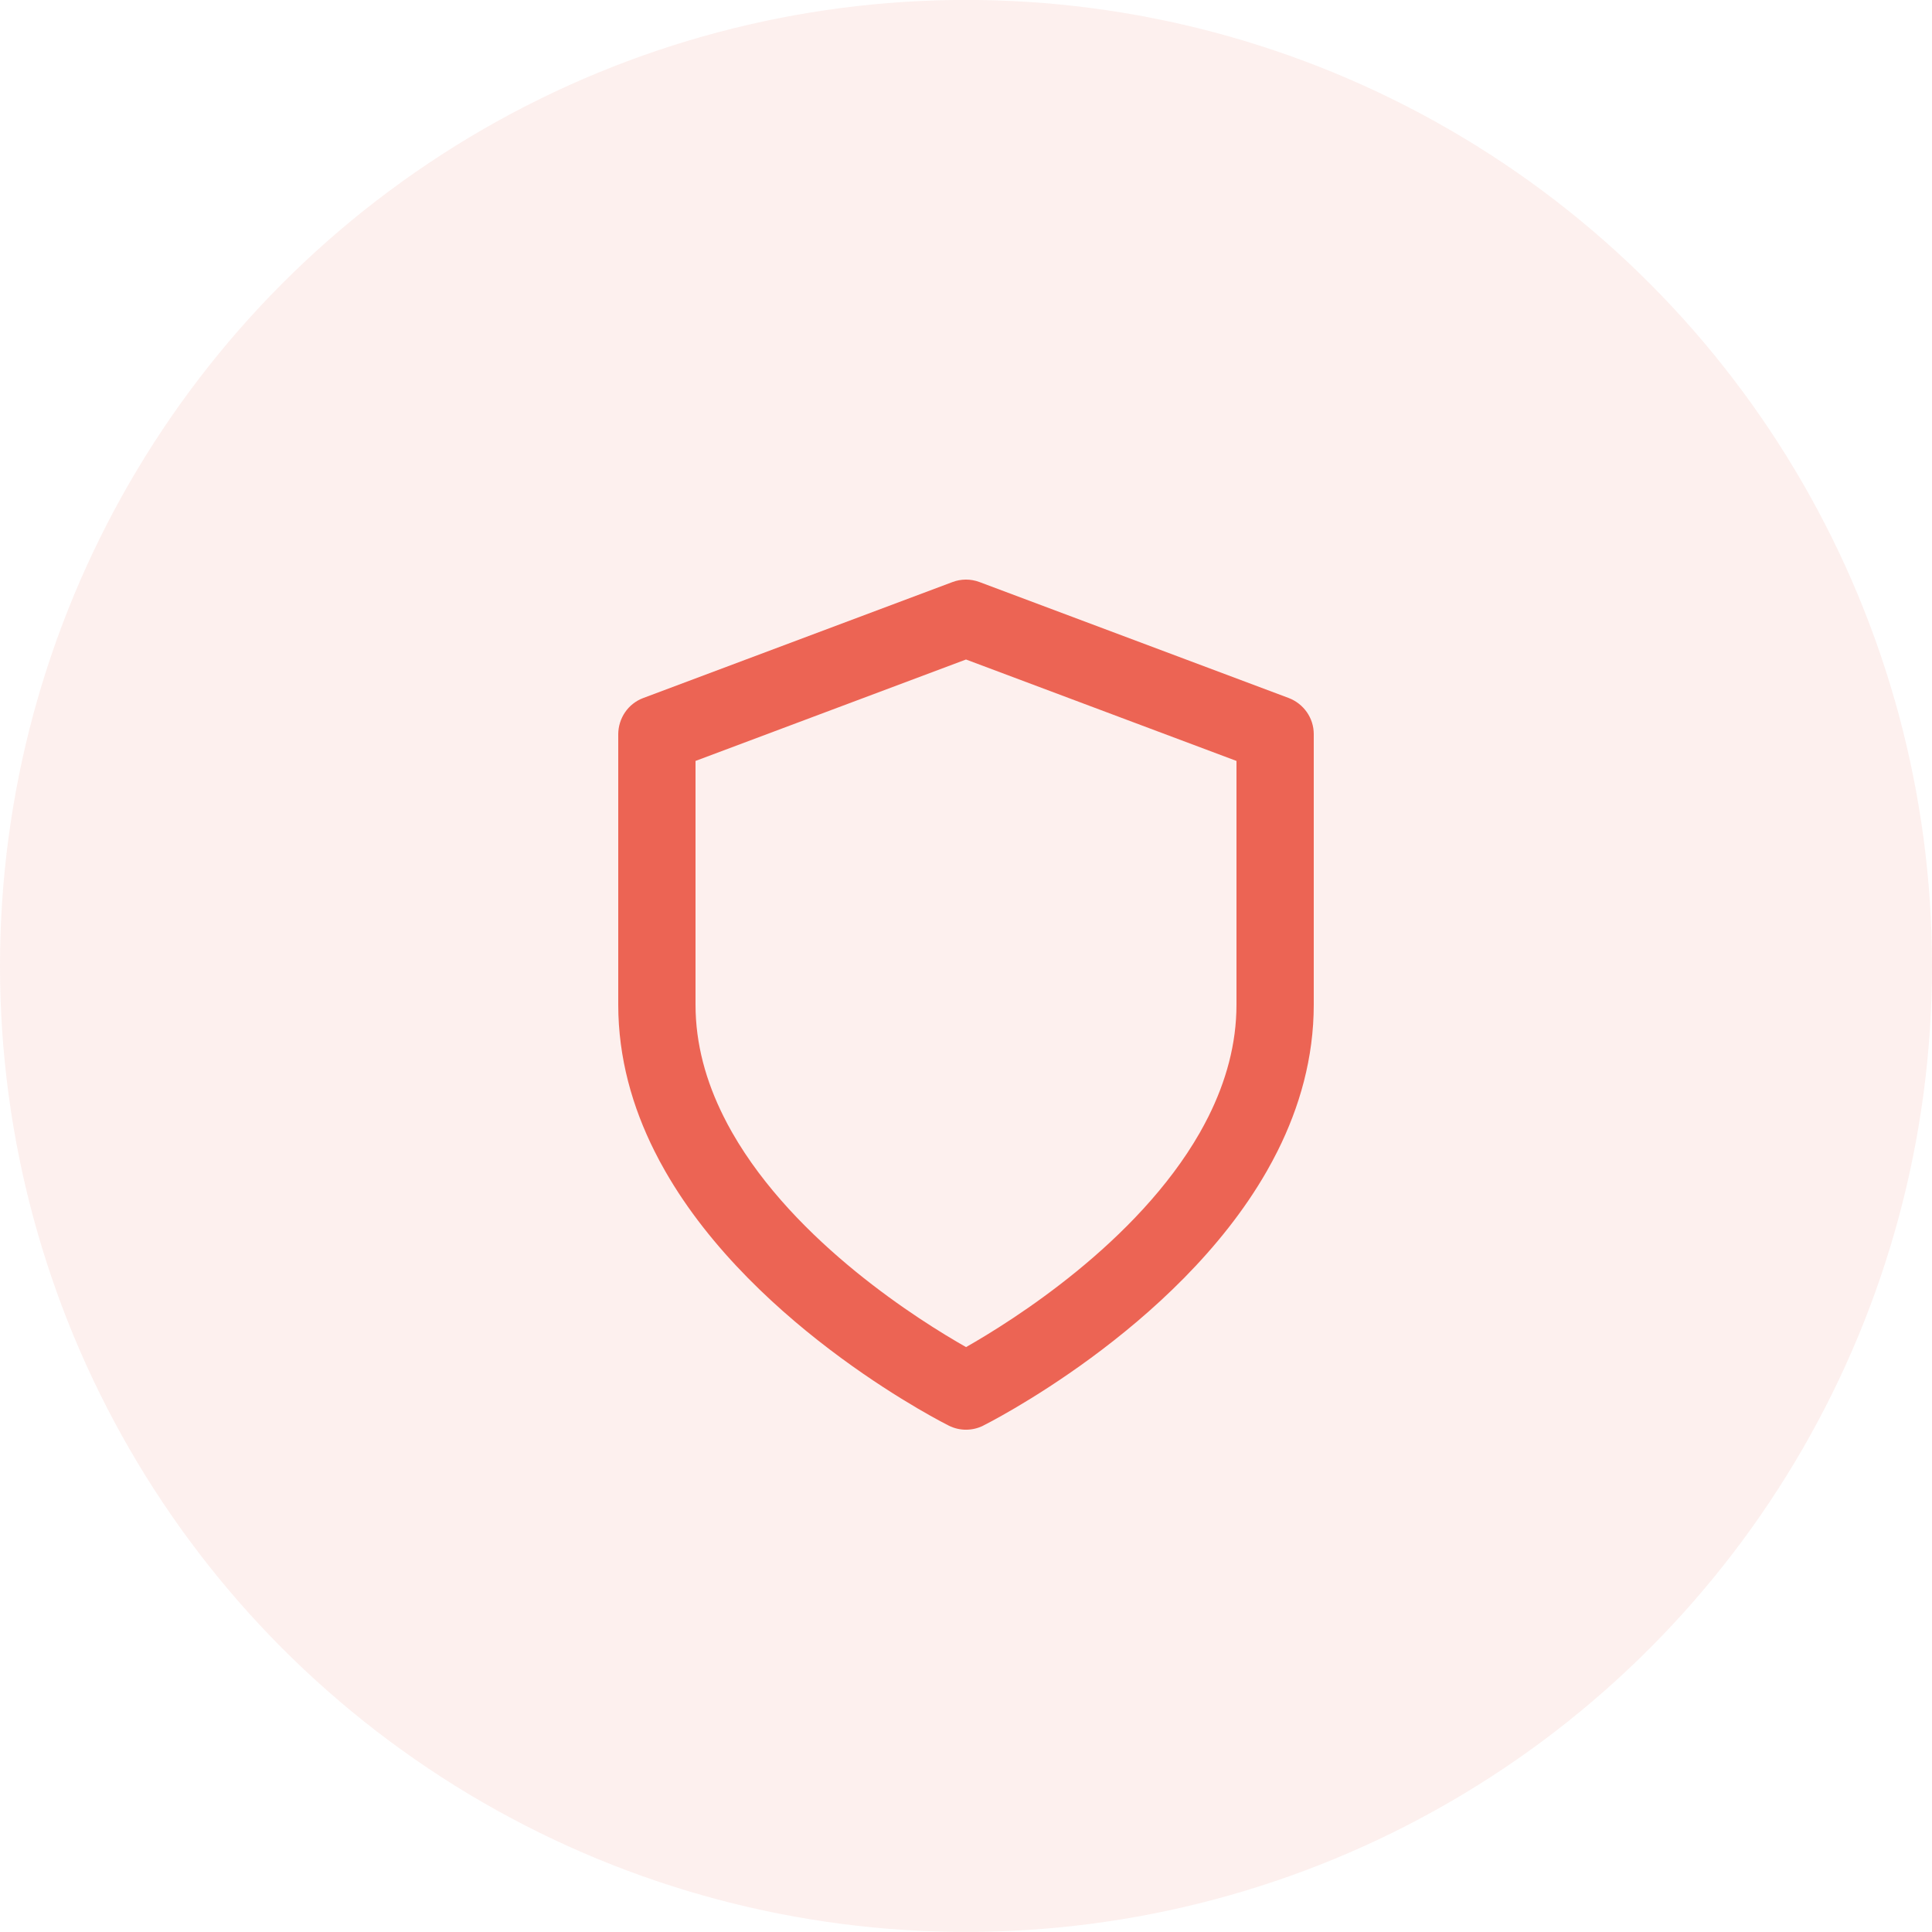
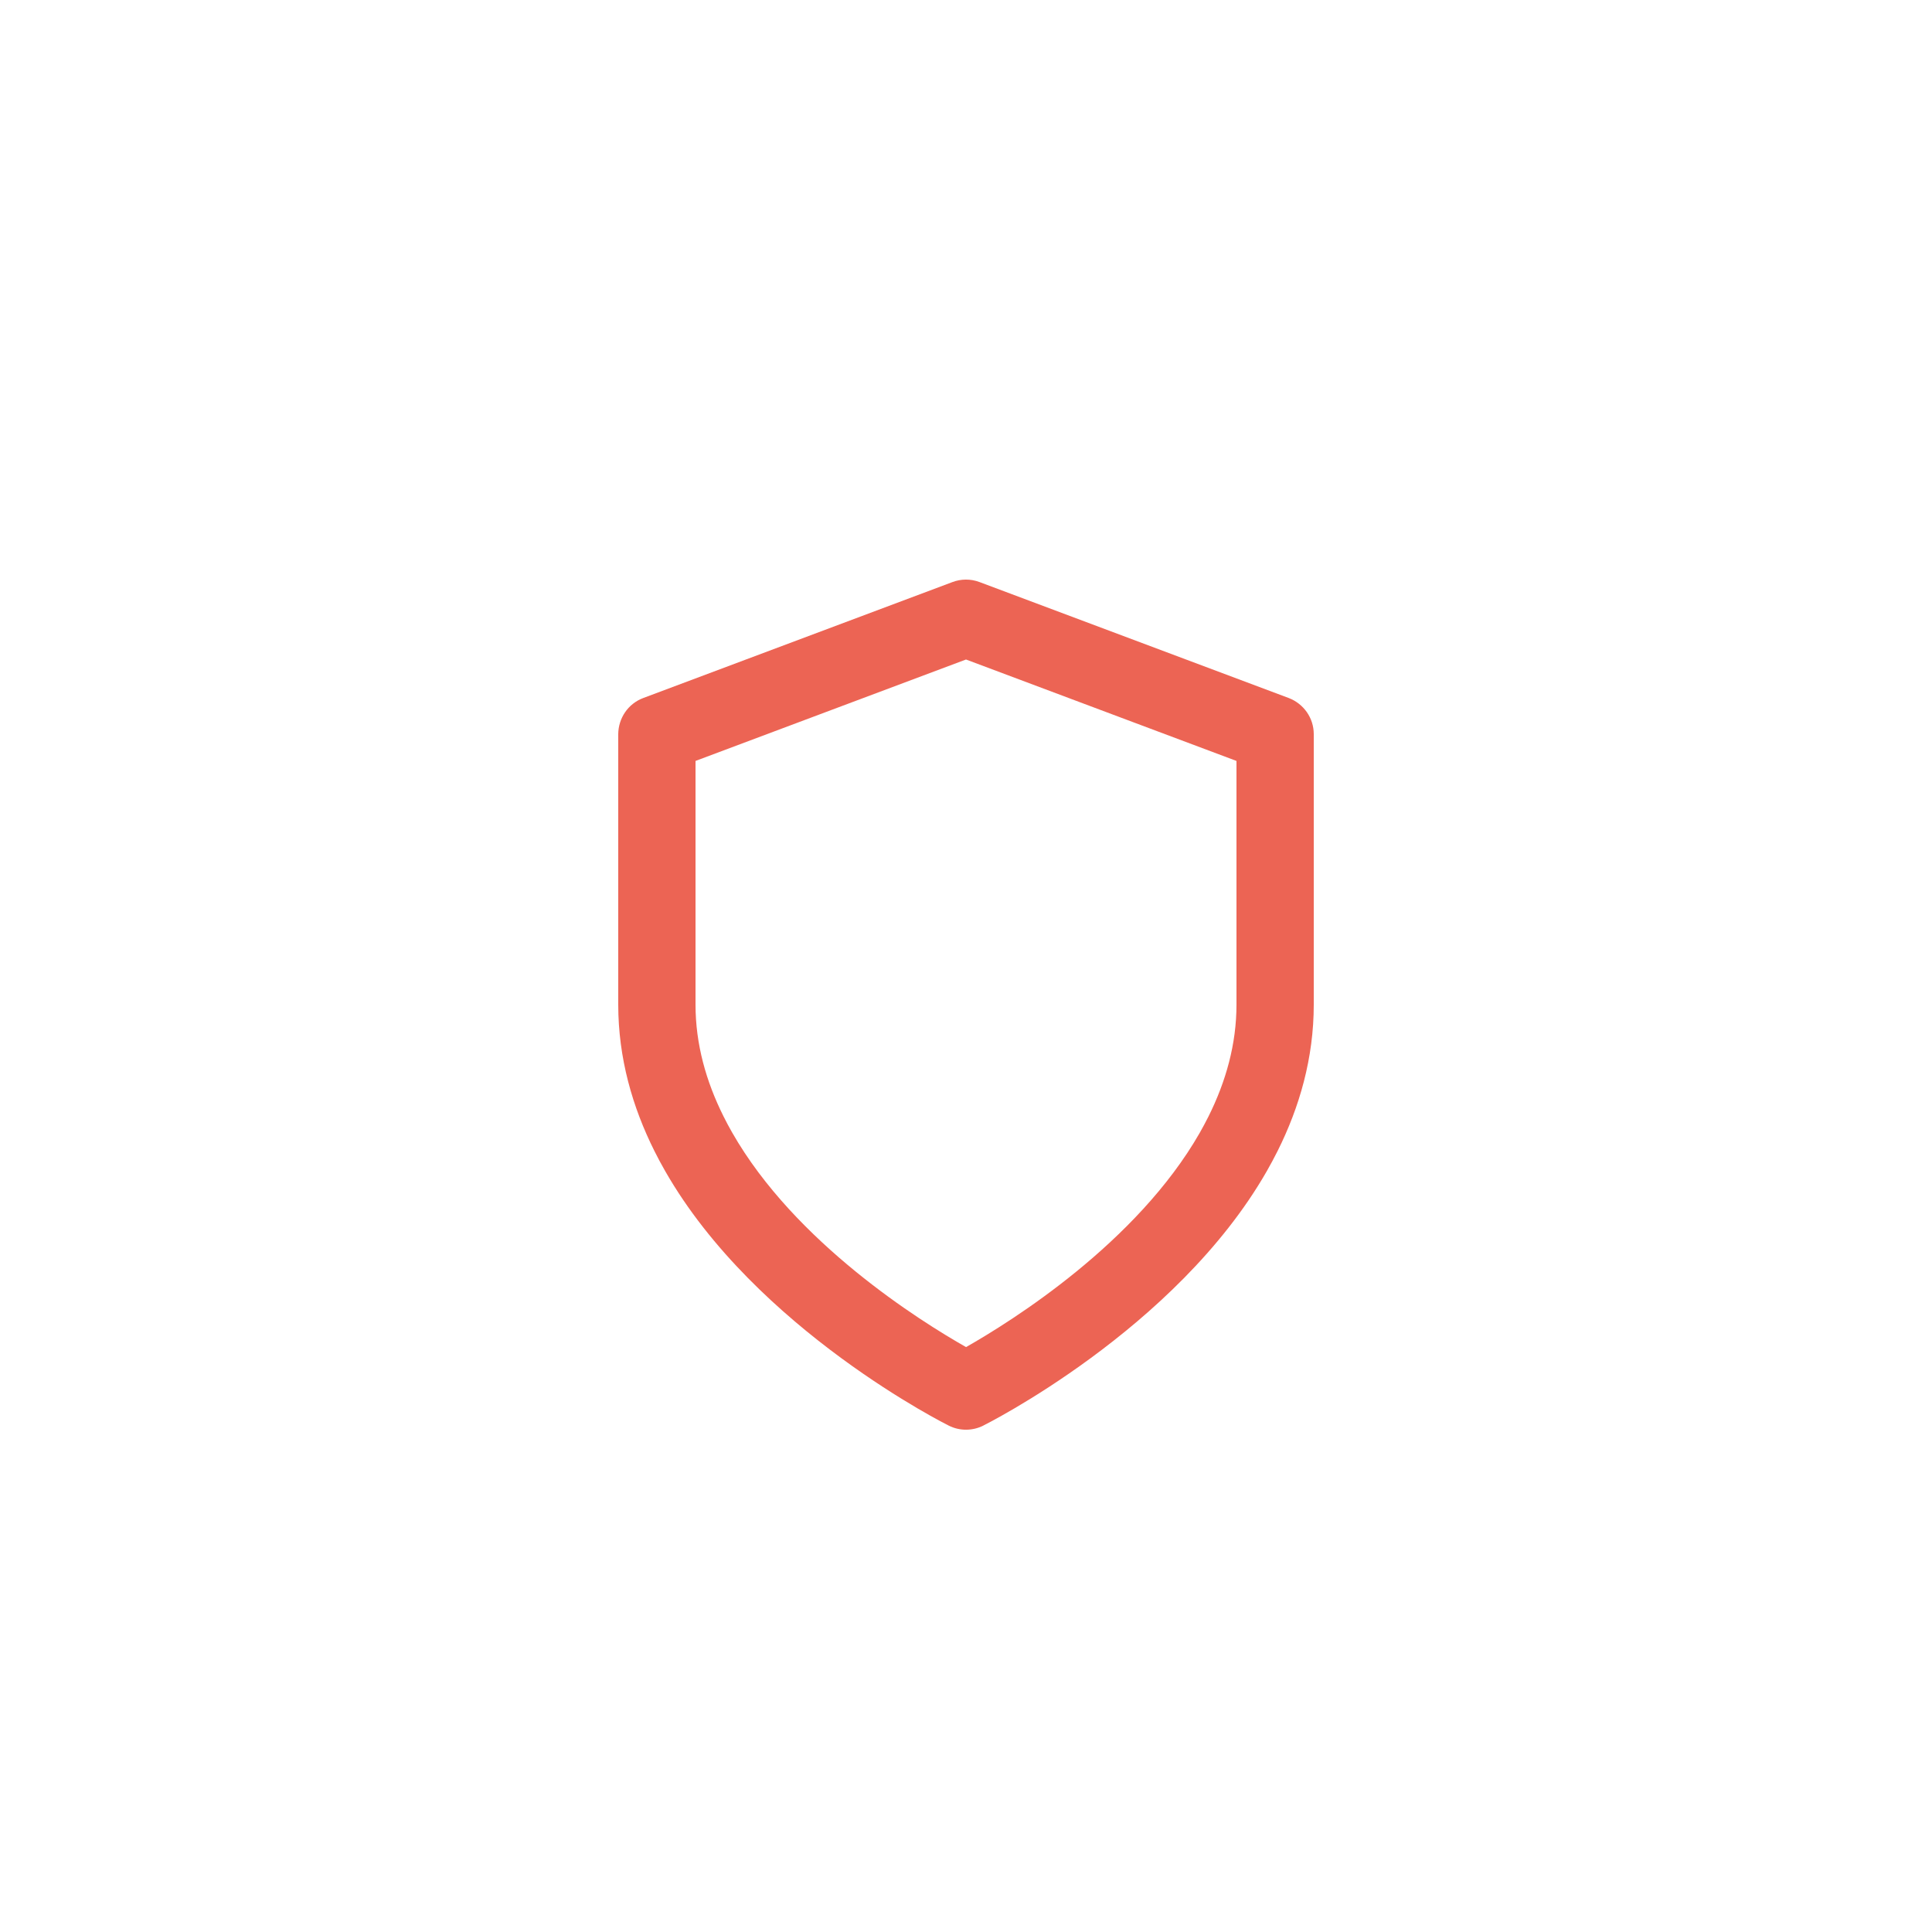
<svg xmlns="http://www.w3.org/2000/svg" width="50" height="50" viewBox="0 0 50 50" fill="none">
-   <circle opacity="0.1" cx="25" cy="24.998" r="25" fill="#EC6454" />
  <path d="M25 34.862C23.816 34.19 20.58 32.167 18.95 29.313C18.871 29.175 18.797 29.037 18.727 28.896C18.271 27.985 18 27.018 18 26V19.693L25 17.068L32 19.693V26C32 27.018 31.729 27.985 31.274 28.897C31.204 29.037 31.129 29.176 31.051 29.314C29.42 32.168 26.184 34.19 25.001 34.863L25 34.862ZM25.447 36.894C25.447 36.894 30.436 34.419 32.787 30.305C32.883 30.137 32.975 29.965 33.063 29.79C33.631 28.655 34 27.382 34 26V19C34 18.574 33.733 18.21 33.351 18.064L25.351 15.064C25.115 14.975 24.866 14.982 24.649 15.064L16.649 18.064C16.25 18.213 16.003 18.591 16 19V26C16 27.382 16.369 28.655 16.938 29.791C17.025 29.966 17.117 30.137 17.214 30.306C19.565 34.42 24.554 36.895 24.554 36.895C24.846 37.041 25.174 37.031 25.448 36.895L25.447 36.894Z" fill="#EC6454" />
</svg>